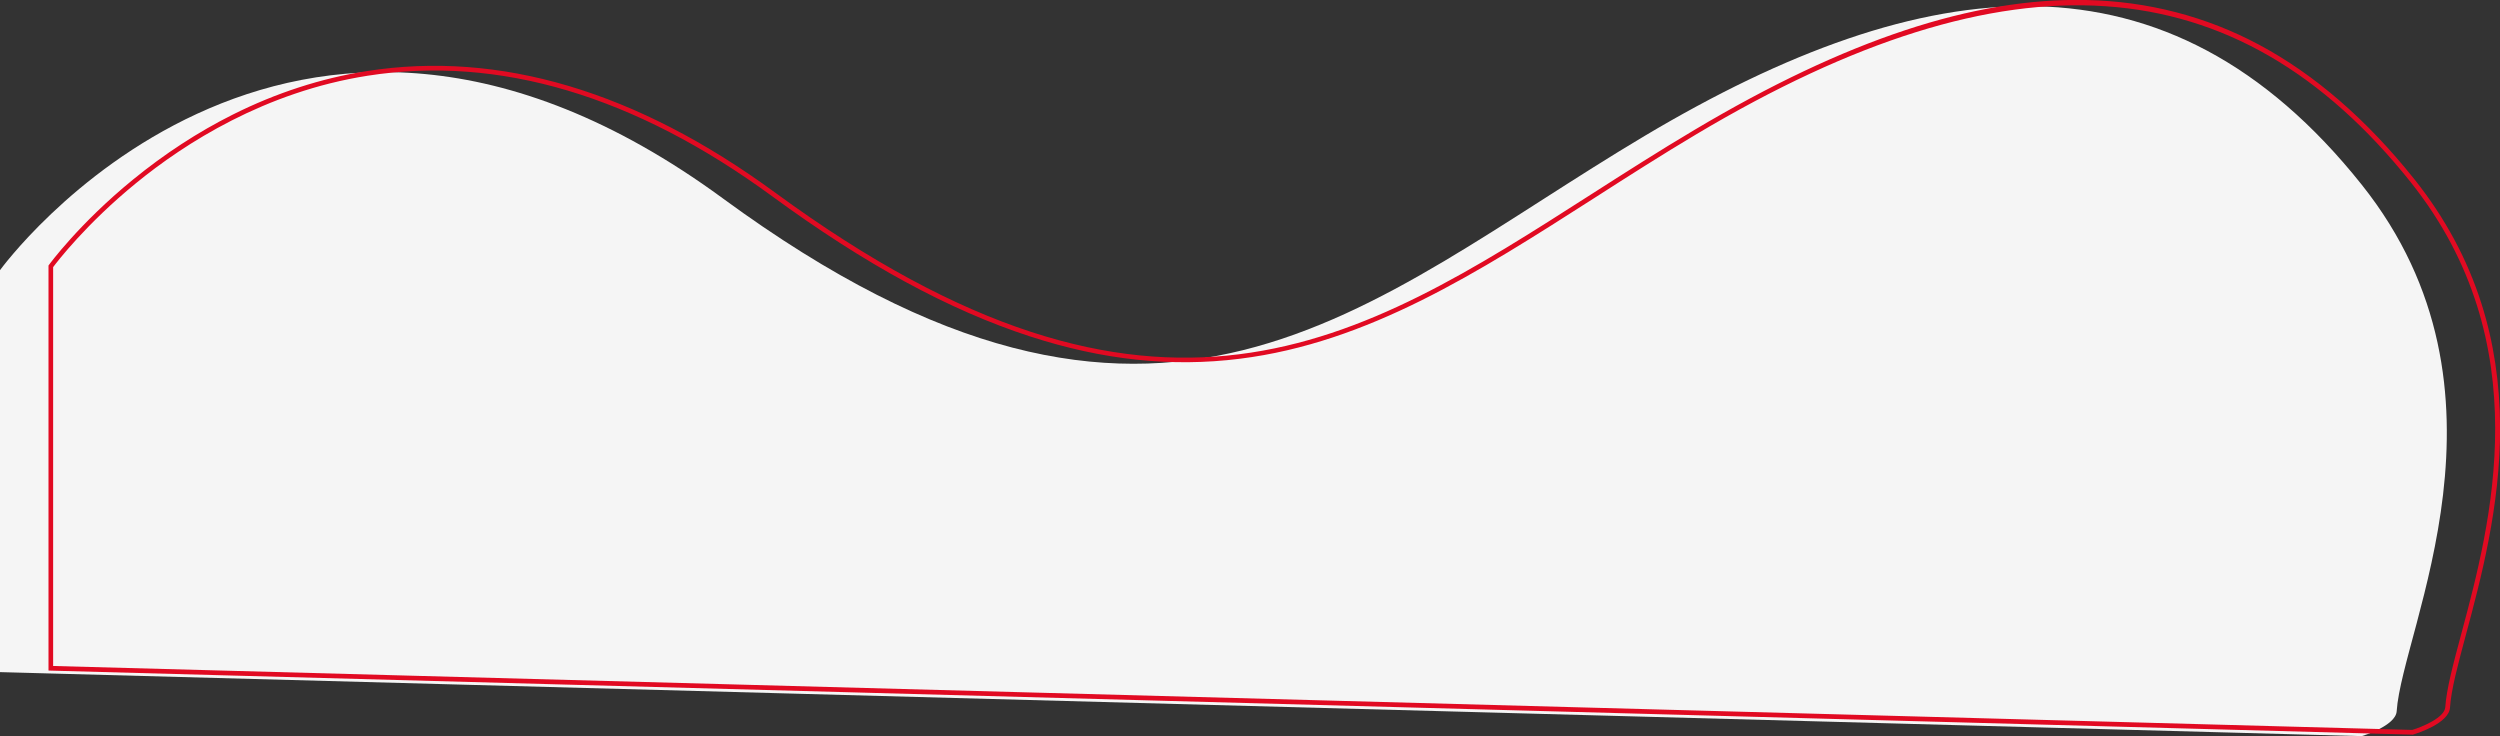
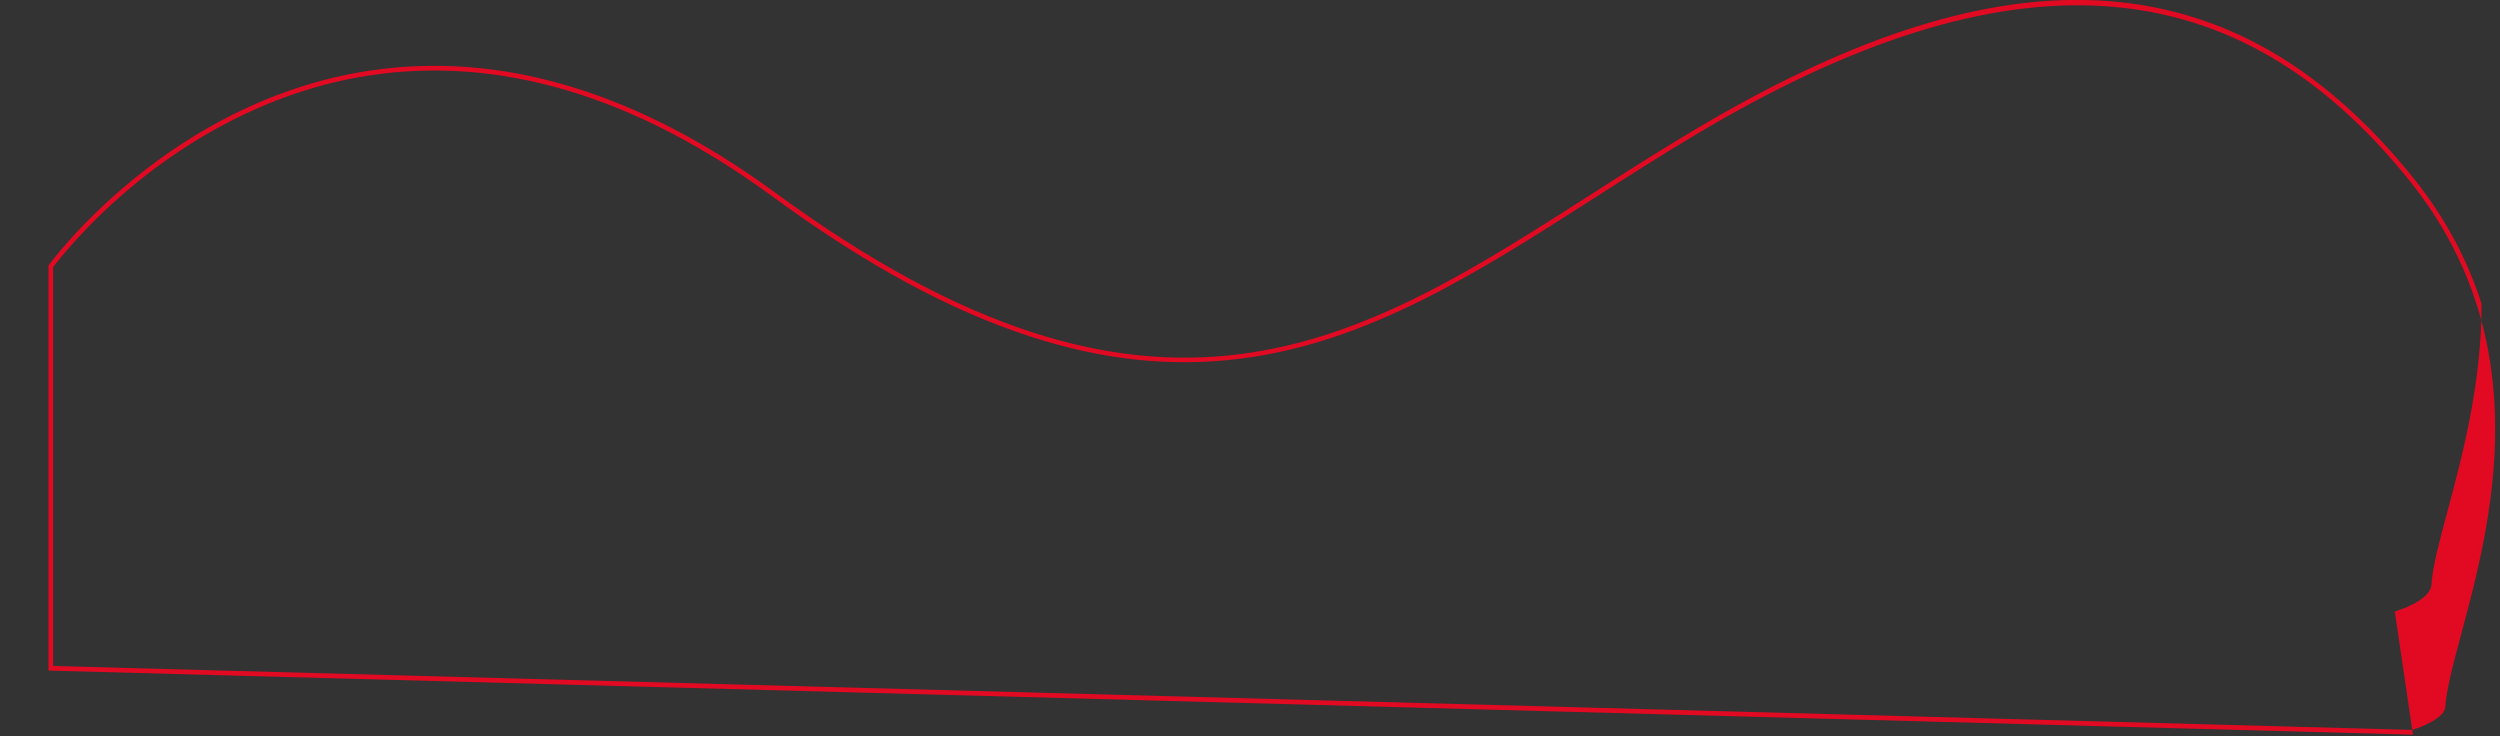
<svg xmlns="http://www.w3.org/2000/svg" version="1.1" id="Layer_1" x="0px" y="0px" viewBox="0 0 2690.8 792.3" style="enable-background:new 0 0 2690.8 792.3;" xml:space="preserve">
  <rect x="0" y="0" width="2690.8" height="792.3" fill="#333333" stroke="none" />
  <style type="text/css">
	.st0{fill:#F5F5F5;}
	.st1{fill:#E10A22;}
</style>
  <g id="Grupo_759" transform="translate(7410.293 2311.314)">
-     <path id="Caminho_1422" class="st0" d="M-7410.3-2020.5c0,0,306.3-423.1,778-77.3c471.7,345.8,690.6,112.3,992.3-67.3   s562.6-209.9,771.7,52.6c177.4,222.6,43.5,477.7,37.6,566.7c-1,15.9-37.6,26.8-37.6,26.8l-2542.1-68.9V-2020.5z" />
    <g id="Caminho_1423">
-       <path class="st1" d="M-4813.2-1520.6l-0.4,0l-2542.1-68.9l-2.4-0.1v-435.9l0.5-0.7c0.3-0.4,32.3-44.3,90.2-91.6    c34-27.8,70.2-51.4,107.5-70.1c46.7-23.4,95.3-39.2,144.5-46.9c142.6-22.4,290.4,21.6,439.3,130.7    c410.9,301.2,627.7,162.5,878.7,1.8c35.8-22.9,72.8-46.6,110.9-69.2c162.5-96.7,300.5-142.5,421.9-139.8    c66.1,1.4,128.7,17.6,185.9,48.2c59.7,31.9,116,80.6,167.2,144.9c32.7,41,57,86.1,72.1,133.9c13.1,41.1,19.8,85.7,20,132.3    c0.4,85.6-21.1,165.4-36.7,223.6c-8.6,32-16,59.6-17.2,78.6c-1.1,17.1-35.5,27.8-39.4,29L-4813.2-1520.6z M-7353.1-1594.5    l2539.2,68.8c10-3,34.7-13,35.5-24.4c1.3-19.5,8.4-46,17.4-79.6c31.3-116.7,83.7-312-54.5-485.4c-187.9-235.7-432-252.3-768.5-52    c-38,22.6-75,46.3-110.7,69.2c-124.9,79.9-242.9,155.4-381,172.7c-73.9,9.3-147.9,1.4-226.2-24.1    c-86.8-28.3-177.5-77.6-277.2-150.7c-147.8-108.3-294.3-152-435.5-129.8c-110.3,17.3-196.6,72.5-249.5,115.8    c-53.6,43.8-84.8,84.6-89,90.2V-1594.5z" />
+       <path class="st1" d="M-4813.2-1520.6l-0.4,0l-2542.1-68.9l-2.4-0.1v-435.9l0.5-0.7c0.3-0.4,32.3-44.3,90.2-91.6    c34-27.8,70.2-51.4,107.5-70.1c46.7-23.4,95.3-39.2,144.5-46.9c142.6-22.4,290.4,21.6,439.3,130.7    c410.9,301.2,627.7,162.5,878.7,1.8c35.8-22.9,72.8-46.6,110.9-69.2c162.5-96.7,300.5-142.5,421.9-139.8    c66.1,1.4,128.7,17.6,185.9,48.2c59.7,31.9,116,80.6,167.2,144.9c32.7,41,57,86.1,72.1,133.9c0.4,85.6-21.1,165.4-36.7,223.6c-8.6,32-16,59.6-17.2,78.6c-1.1,17.1-35.5,27.8-39.4,29L-4813.2-1520.6z M-7353.1-1594.5    l2539.2,68.8c10-3,34.7-13,35.5-24.4c1.3-19.5,8.4-46,17.4-79.6c31.3-116.7,83.7-312-54.5-485.4c-187.9-235.7-432-252.3-768.5-52    c-38,22.6-75,46.3-110.7,69.2c-124.9,79.9-242.9,155.4-381,172.7c-73.9,9.3-147.9,1.4-226.2-24.1    c-86.8-28.3-177.5-77.6-277.2-150.7c-147.8-108.3-294.3-152-435.5-129.8c-110.3,17.3-196.6,72.5-249.5,115.8    c-53.6,43.8-84.8,84.6-89,90.2V-1594.5z" />
    </g>
  </g>
</svg>